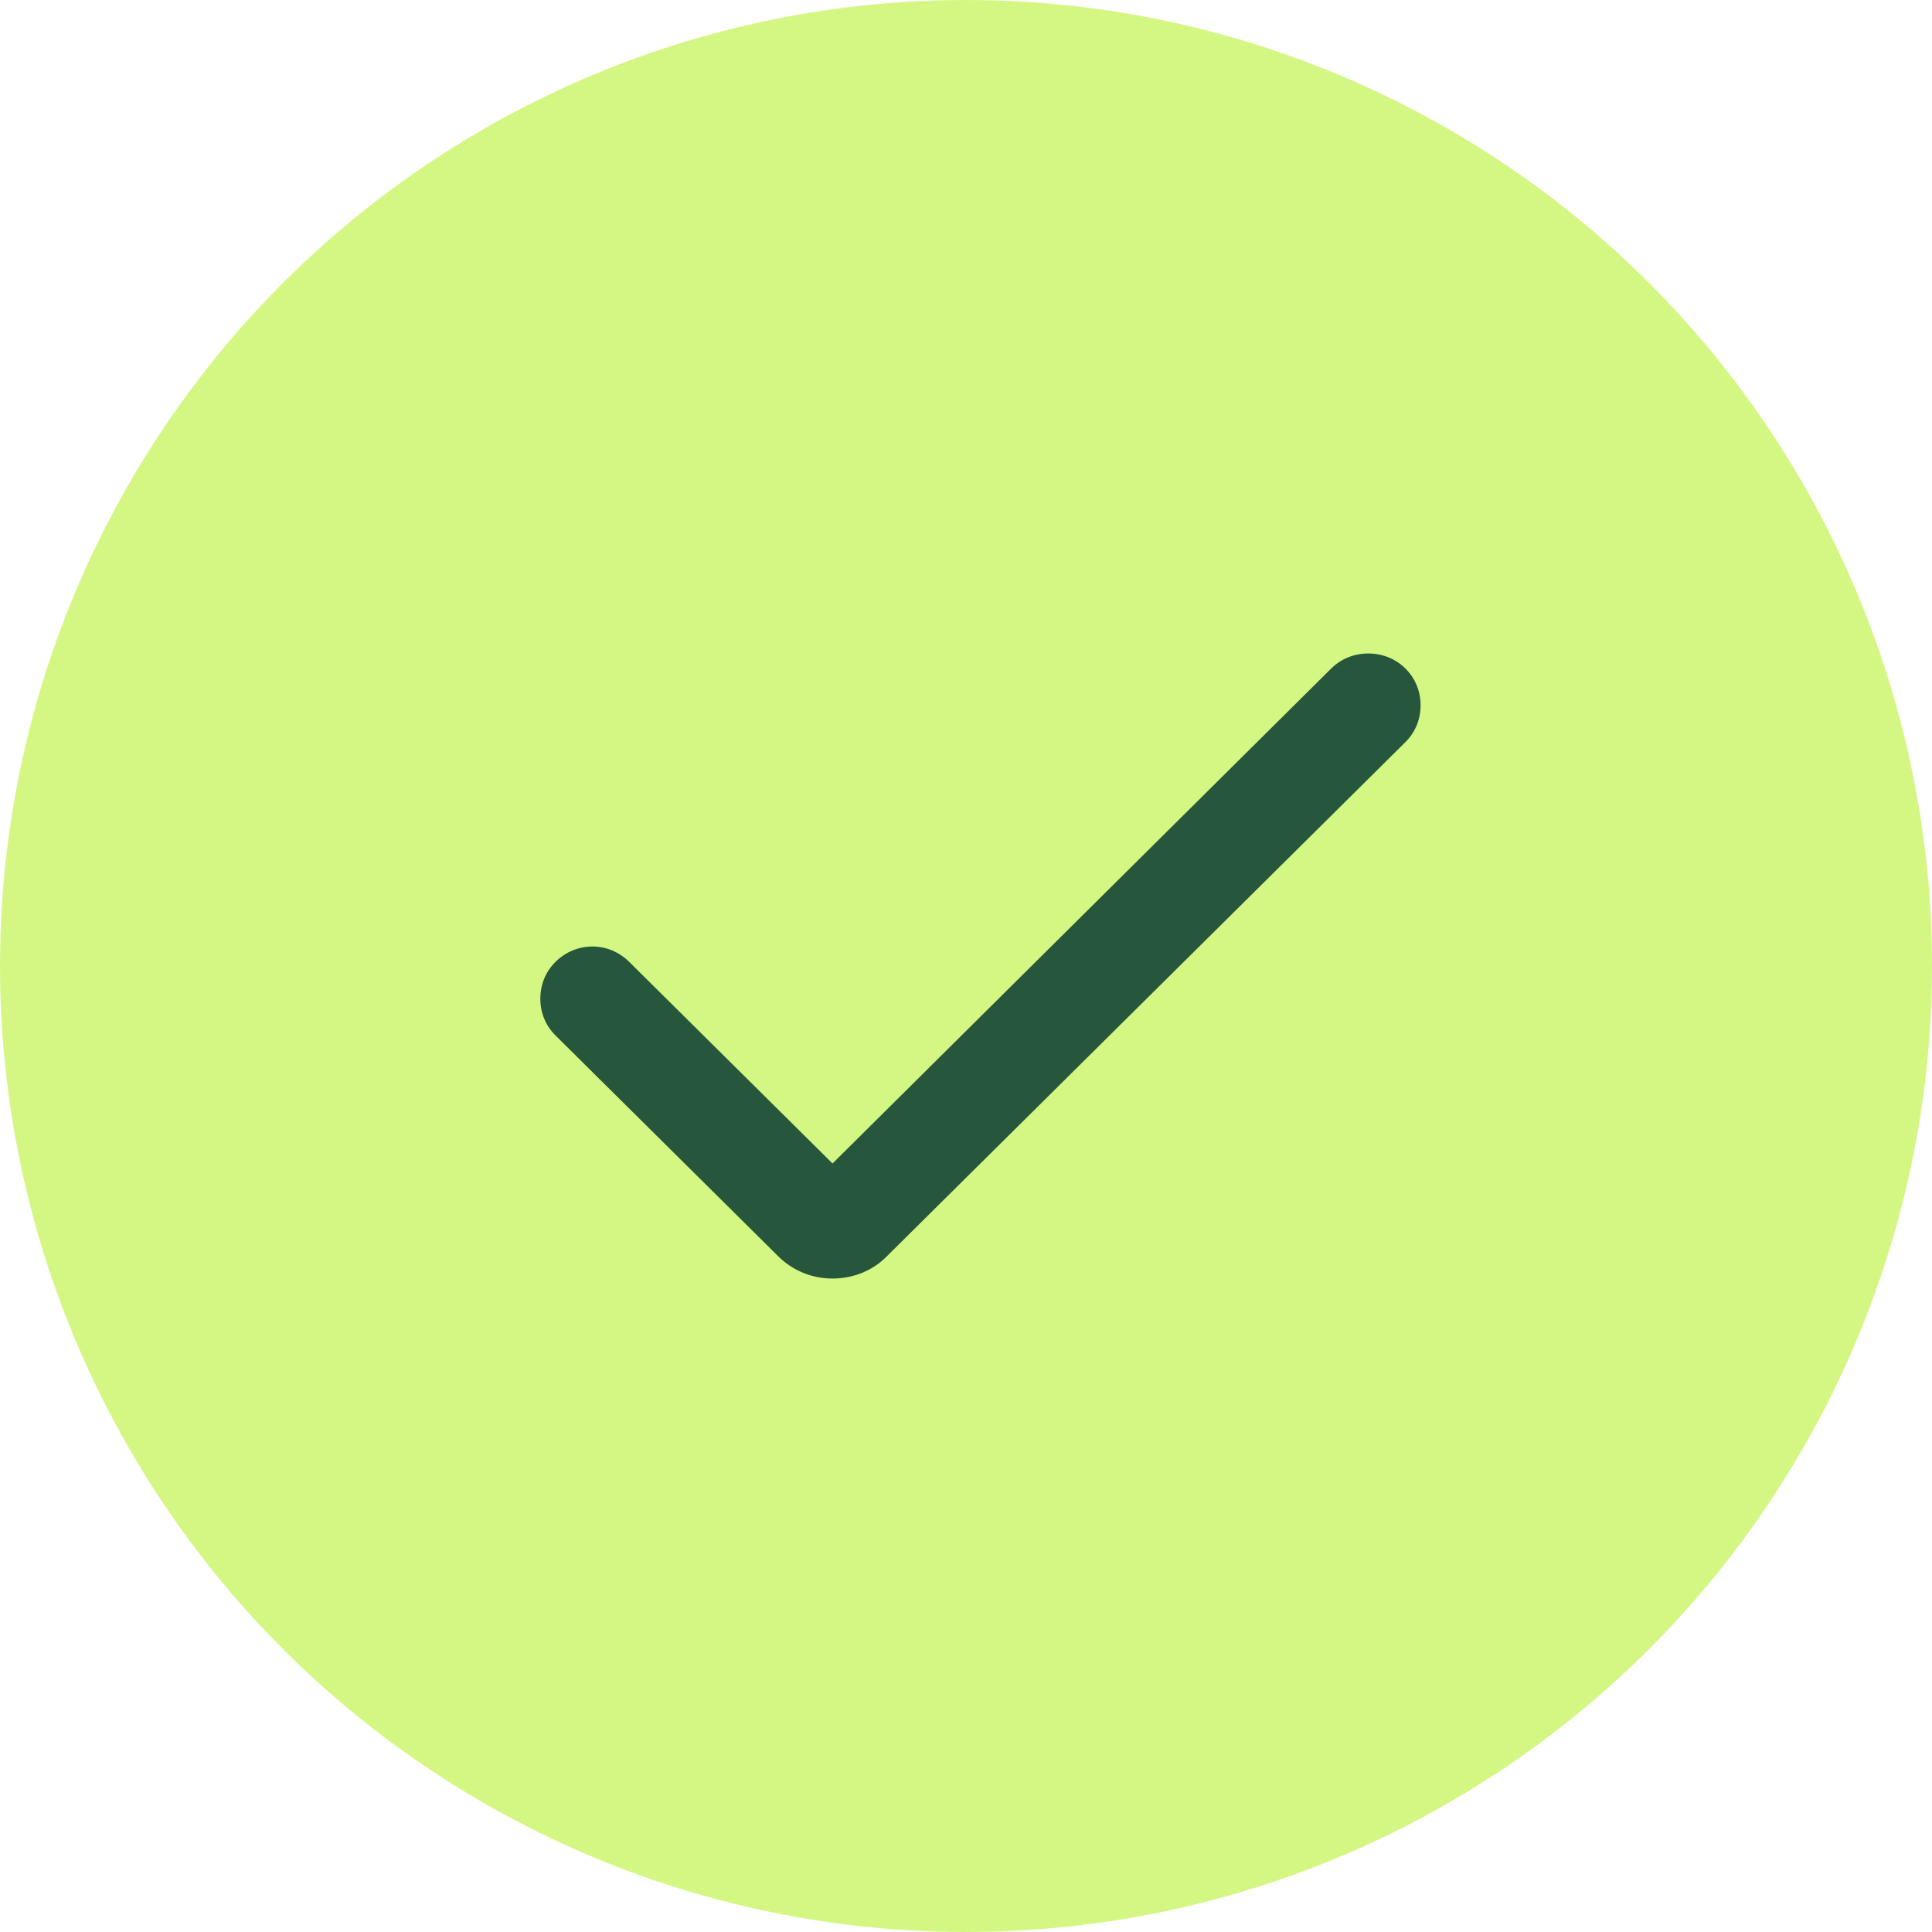
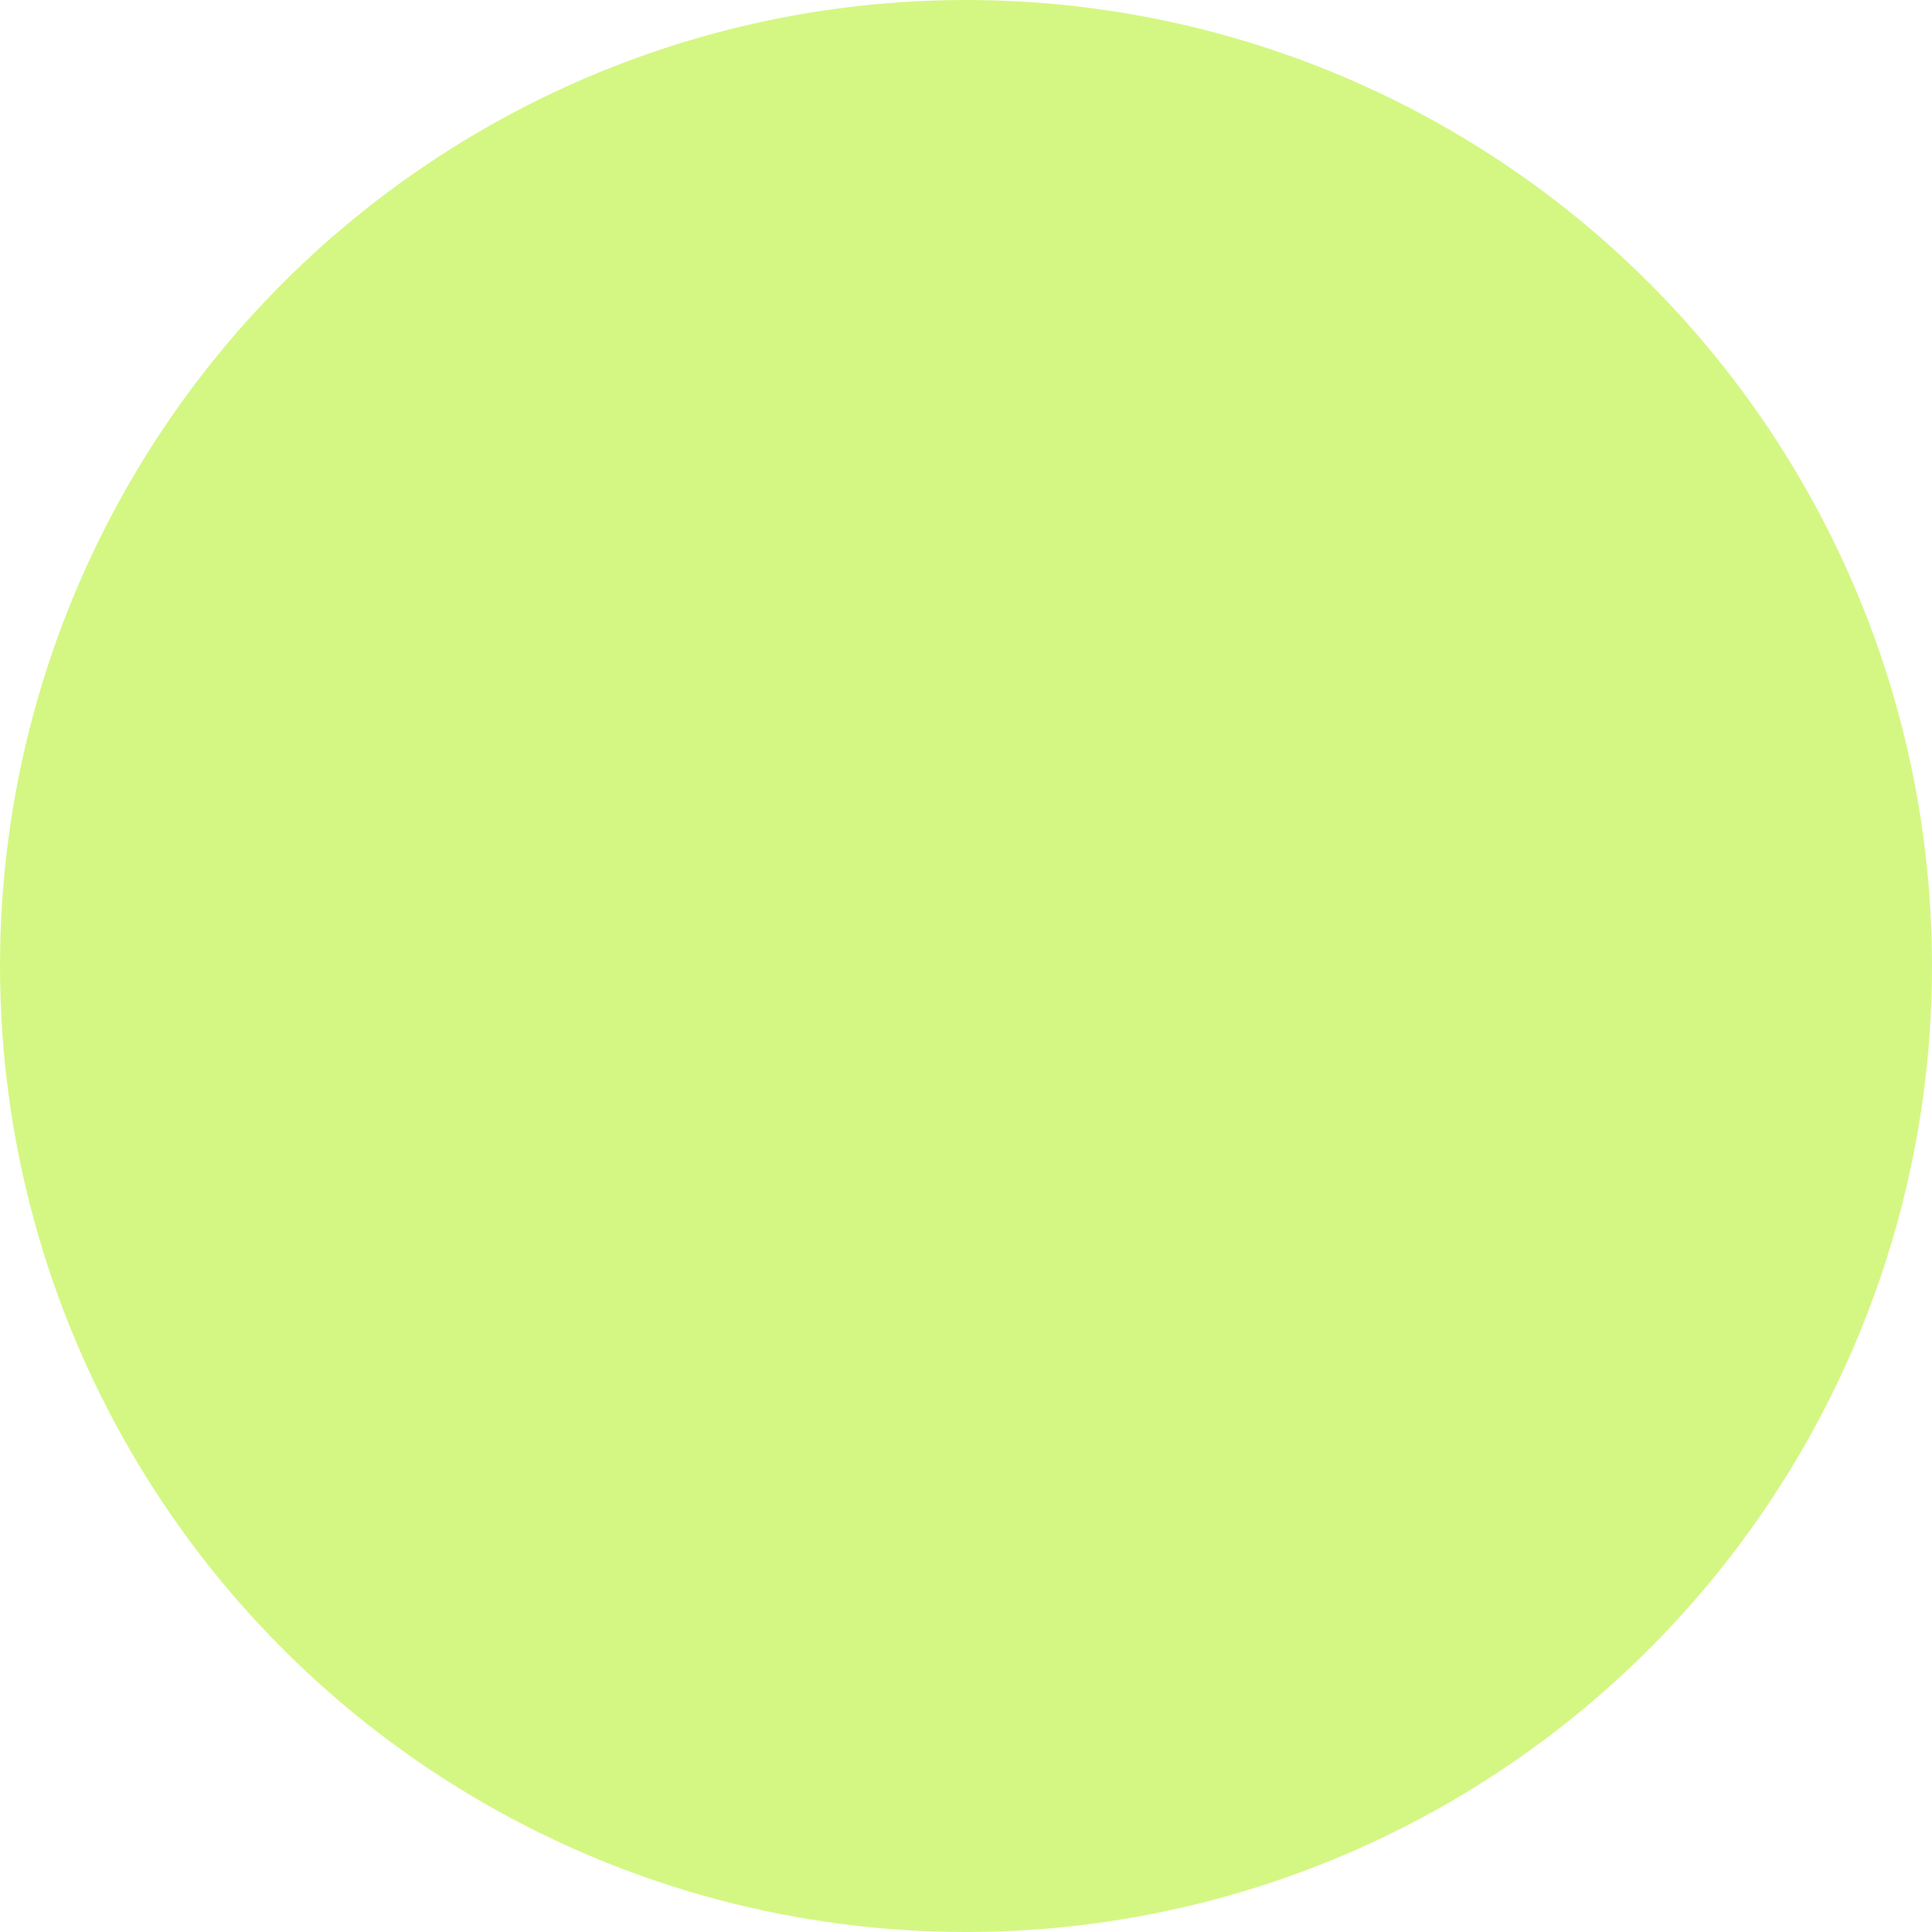
<svg xmlns="http://www.w3.org/2000/svg" width="61" height="61" viewBox="0 0 61 61" fill="none">
  <circle cx="30.5" cy="30.5" r="30.5" fill="#D4F783" />
  <g clip-path="url(#clip0_608_888)">
-     <path d="M44.374 21.107C44.06 20.797 43.648 20.633 43.202 20.633C42.757 20.633 42.344 20.797 42.031 21.107L26.286 36.735L19.866 30.369C19.206 29.715 18.183 29.731 17.539 30.369C17.225 30.68 17.06 31.09 17.06 31.531C17.06 31.973 17.225 32.382 17.539 32.693L24.57 39.664C25.032 40.123 25.642 40.368 26.286 40.368C26.93 40.368 27.557 40.123 28.002 39.664L44.374 23.431C44.688 23.12 44.853 22.711 44.853 22.269C44.853 21.827 44.688 21.418 44.374 21.107Z" fill="#26573C" />
-   </g>
+     </g>
  <defs>
    <clipPath id="clip0_608_888">
-       <rect width="27.809" height="19.735" fill="white" transform="translate(17.045 20.632)" />
-     </clipPath>
+       </clipPath>
  </defs>
</svg>